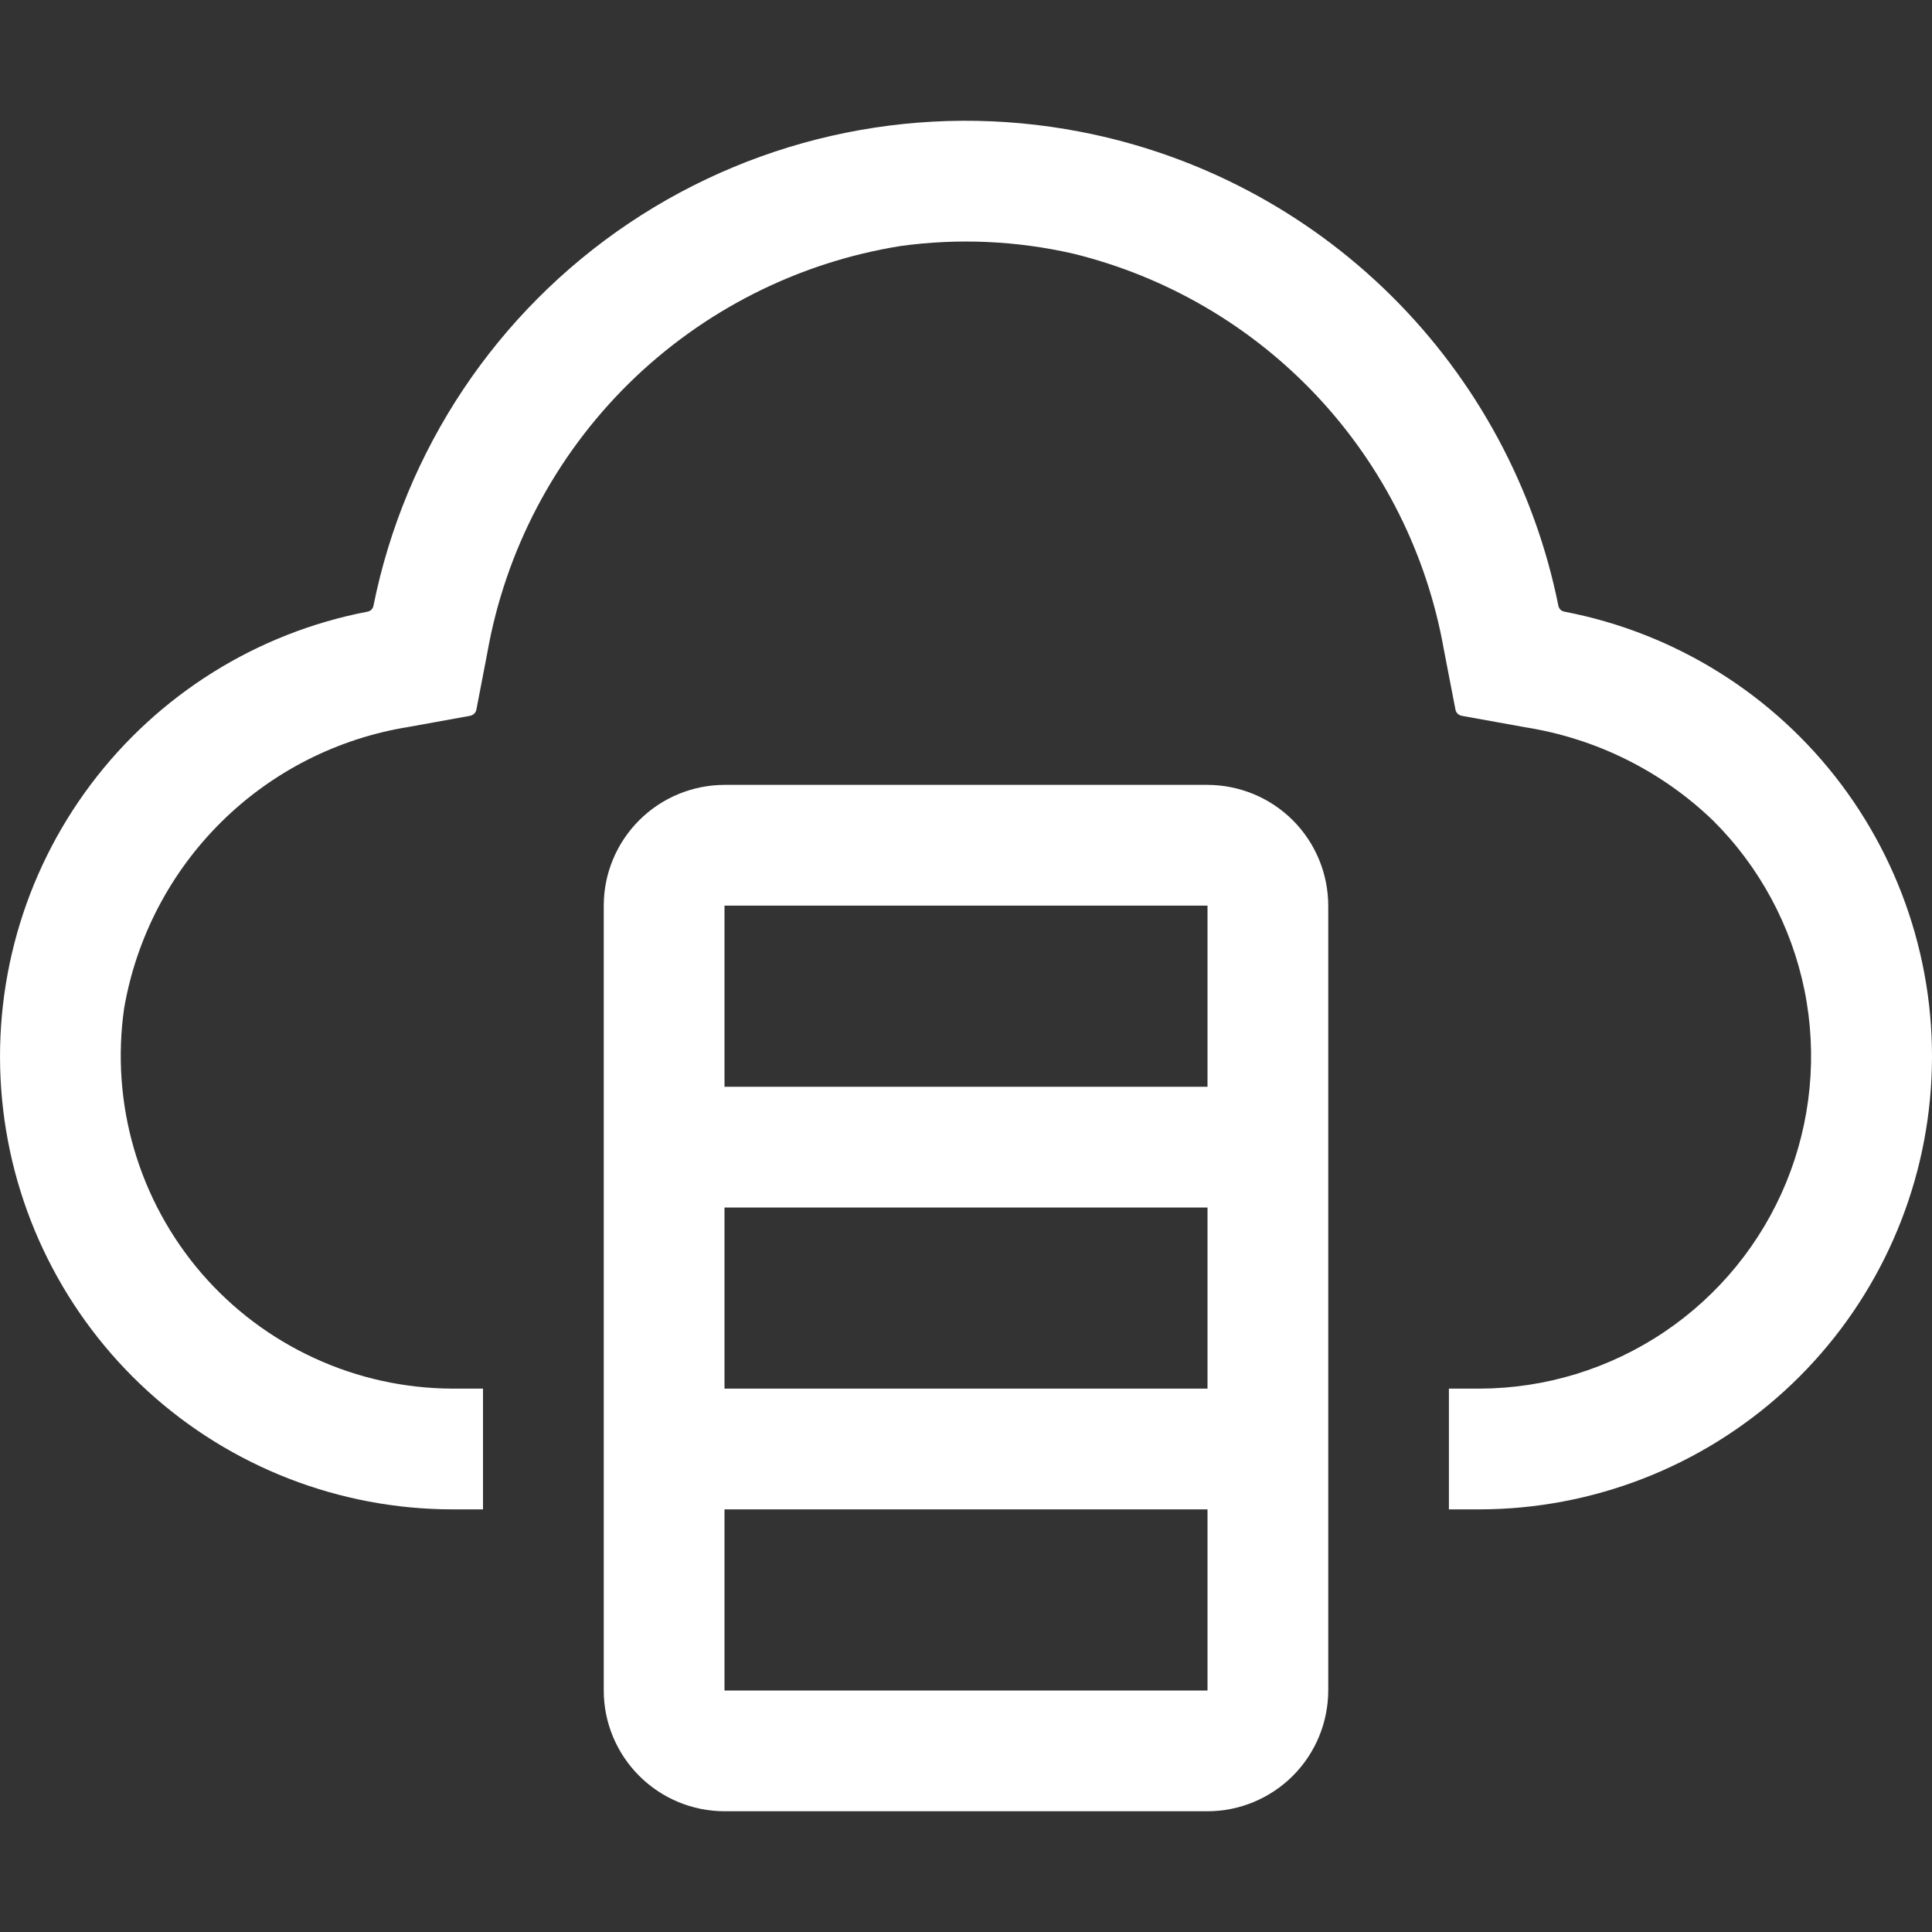
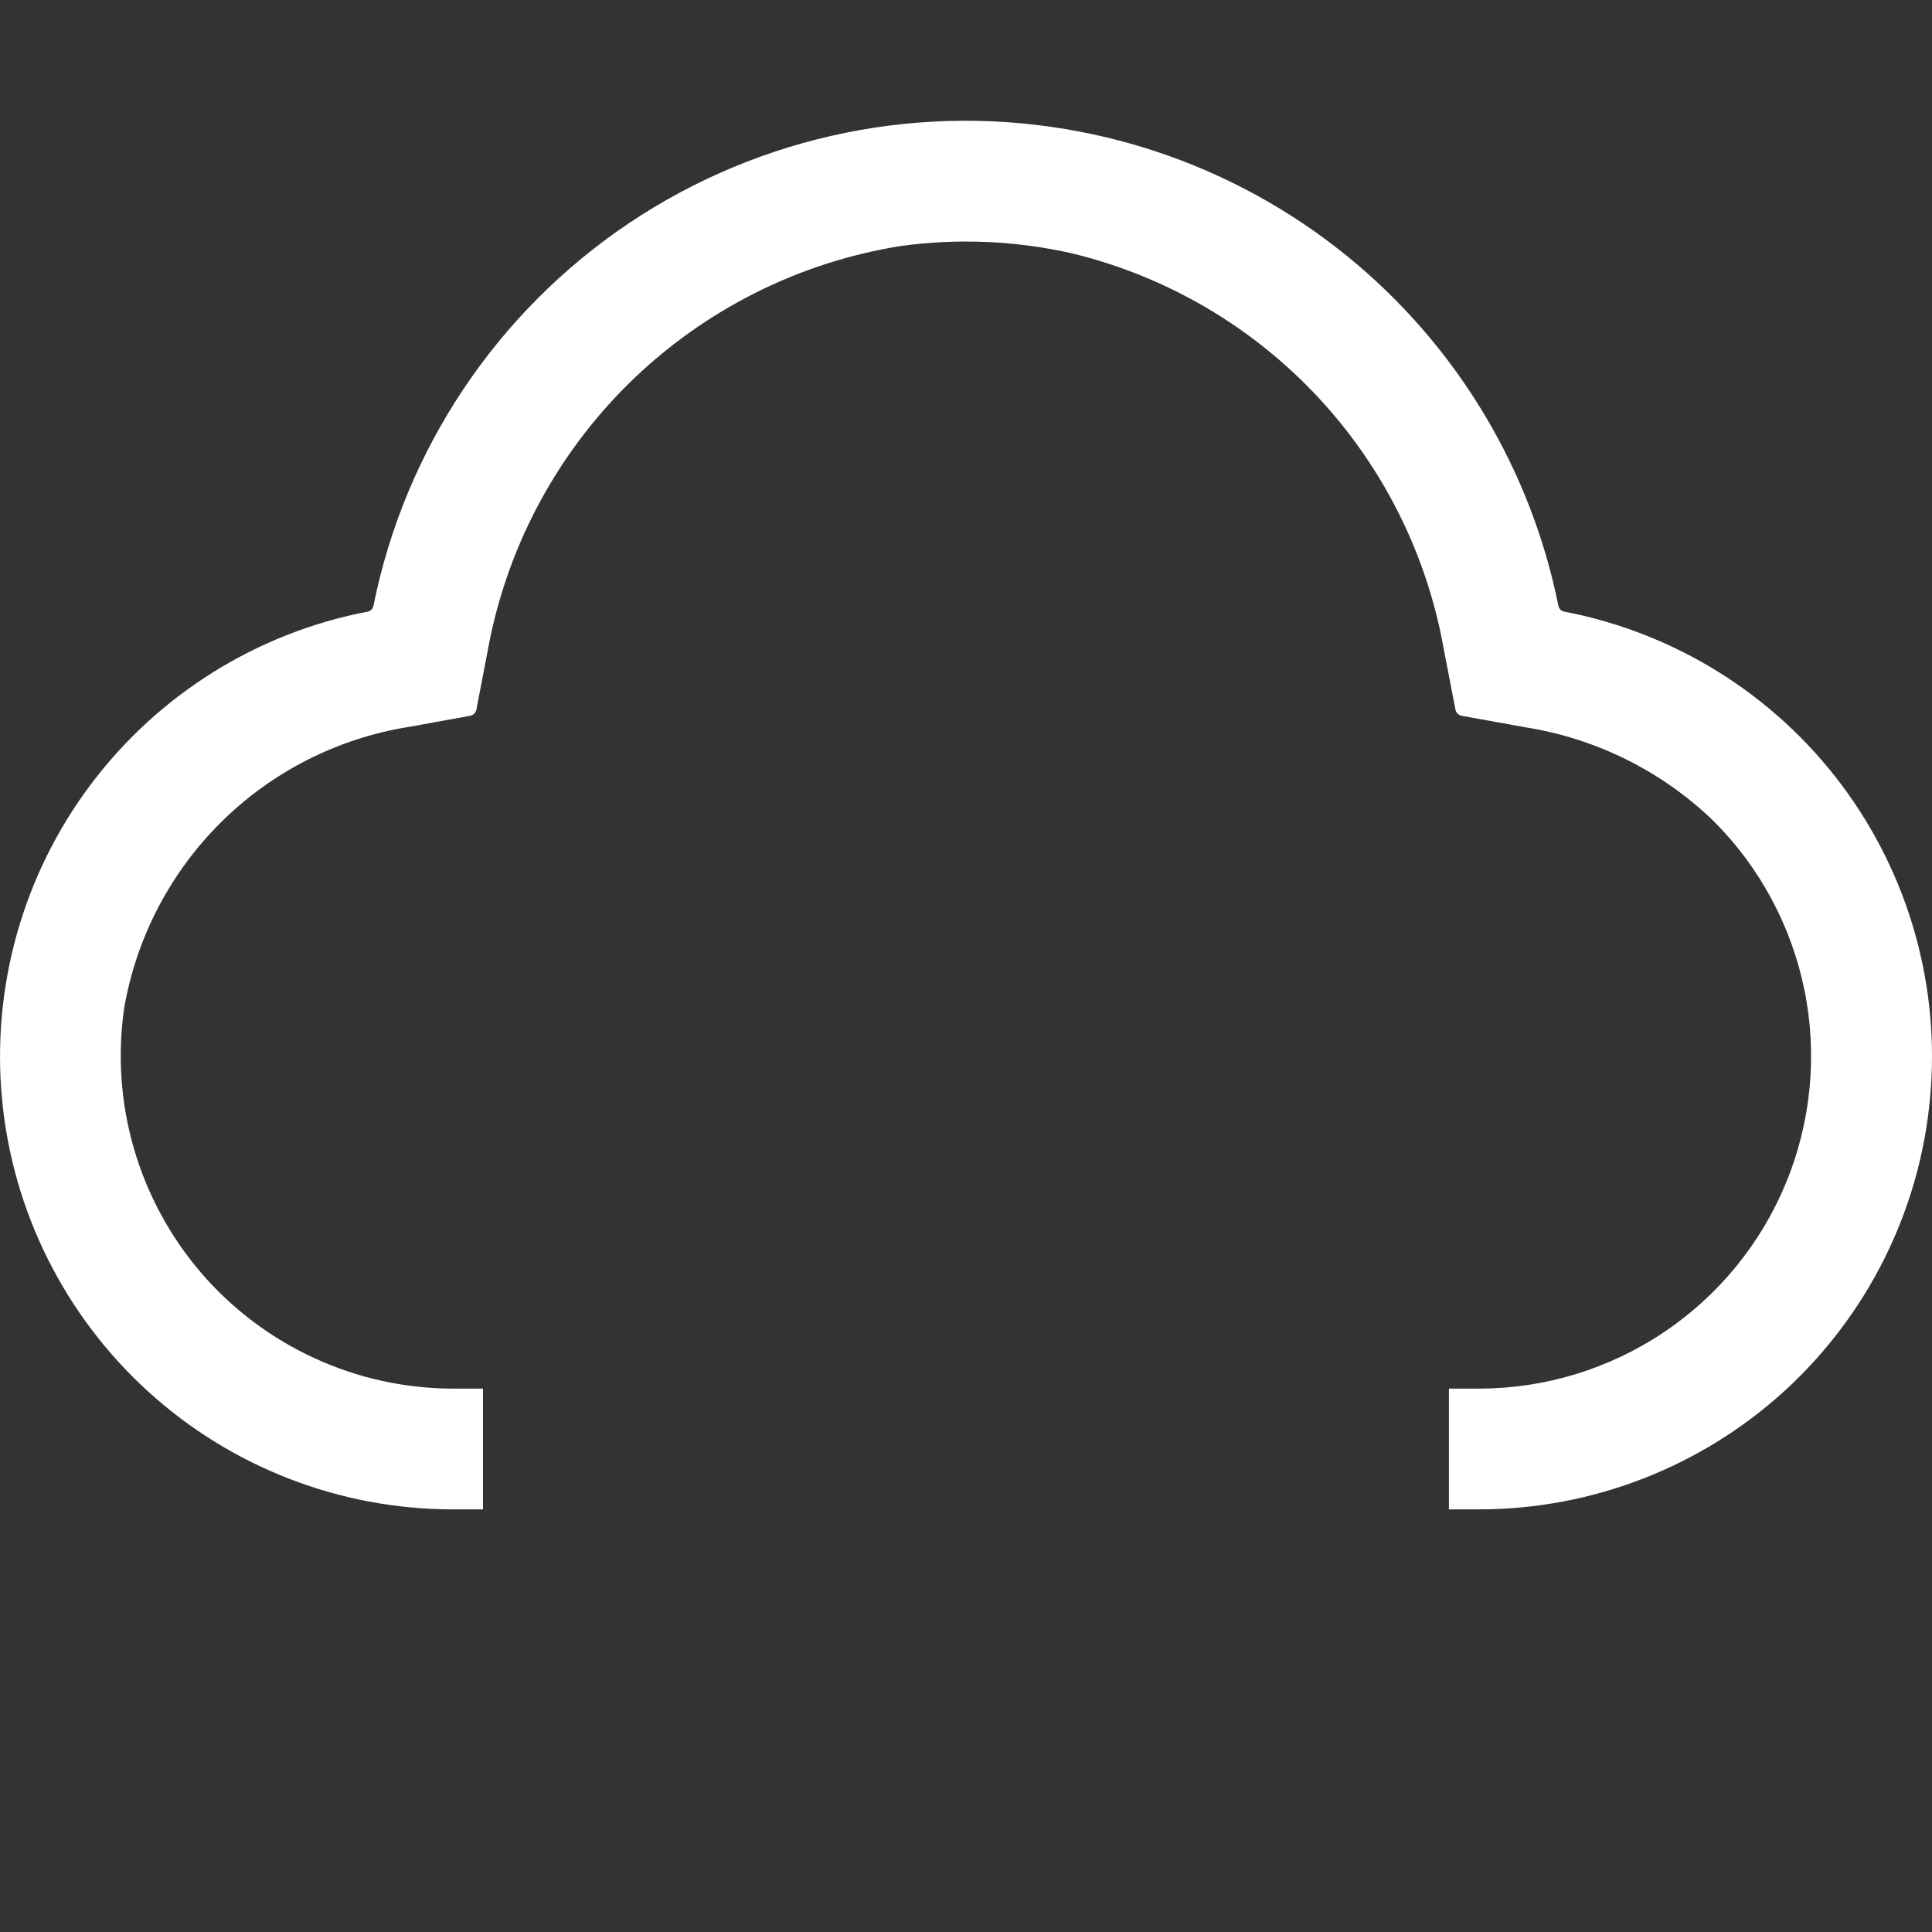
<svg xmlns="http://www.w3.org/2000/svg" width="24" height="24" viewBox="0 0 24 24" fill="none">
  <rect x="0" y="0" width="24" height="24" fill="#333333" stroke="none" />
-   <path d="M15 9.75H9C8.602 9.751 8.221 9.909 7.94 10.19C7.659 10.471 7.5 10.852 7.5 11.25V21C7.5 21.398 7.659 21.779 7.94 22.06C8.221 22.341 8.602 22.5 9 22.5H15C15.397 22.5 15.779 22.341 16.06 22.06C16.341 21.779 16.499 21.398 16.5 21V11.25C16.499 10.852 16.341 10.471 16.06 10.19C15.779 9.909 15.397 9.751 15 9.75ZM15 11.25V13.5H9V11.25H15ZM15 15V17.25H9V15H15ZM9 21V18.75H15V21H9Z" fill="white" />
  <path d="M19.432 7.598C19.414 7.594 19.397 7.586 19.384 7.573C19.372 7.56 19.363 7.544 19.359 7.526C19.065 6.065 18.343 4.725 17.285 3.676C16.227 2.627 14.88 1.917 13.417 1.636C11.473 1.261 9.459 1.669 7.814 2.772C6.17 3.876 5.029 5.584 4.639 7.526C4.636 7.544 4.627 7.56 4.614 7.573C4.601 7.586 4.585 7.594 4.567 7.598C3.192 7.861 1.966 8.628 1.126 9.747C0.286 10.866 -0.106 12.258 0.025 13.652C0.156 15.045 0.802 16.339 1.836 17.282C2.87 18.225 4.219 18.748 5.618 18.75H6V17.25H5.621C5.029 17.248 4.445 17.12 3.907 16.872C3.369 16.625 2.891 16.266 2.504 15.818C2.118 15.37 1.832 14.844 1.666 14.276C1.5 13.708 1.458 13.111 1.542 12.525C1.694 11.646 2.116 10.837 2.75 10.21C3.383 9.584 4.197 9.171 5.078 9.03L5.84 8.892C5.859 8.888 5.877 8.879 5.891 8.865C5.905 8.851 5.915 8.834 5.918 8.814L6.053 8.113C6.277 6.841 6.892 5.67 7.812 4.763C8.733 3.857 9.913 3.26 11.188 3.056C11.9 2.958 12.623 2.99 13.324 3.149C14.485 3.432 15.54 4.047 16.358 4.918C17.177 5.79 17.724 6.881 17.934 8.058L18.08 8.814C18.083 8.834 18.093 8.851 18.107 8.865C18.121 8.879 18.139 8.888 18.158 8.892L18.951 9.035C19.826 9.174 20.638 9.576 21.277 10.19C21.857 10.765 22.253 11.5 22.416 12.301C22.578 13.101 22.499 13.932 22.189 14.688C21.879 15.444 21.351 16.091 20.673 16.547C19.995 17.003 19.197 17.248 18.38 17.25H17.999V18.75H18.38C19.779 18.748 21.128 18.225 22.163 17.283C23.198 16.34 23.844 15.045 23.975 13.652C24.107 12.258 23.714 10.866 22.874 9.746C22.034 8.627 20.806 7.861 19.432 7.598Z" fill="white" />
</svg>